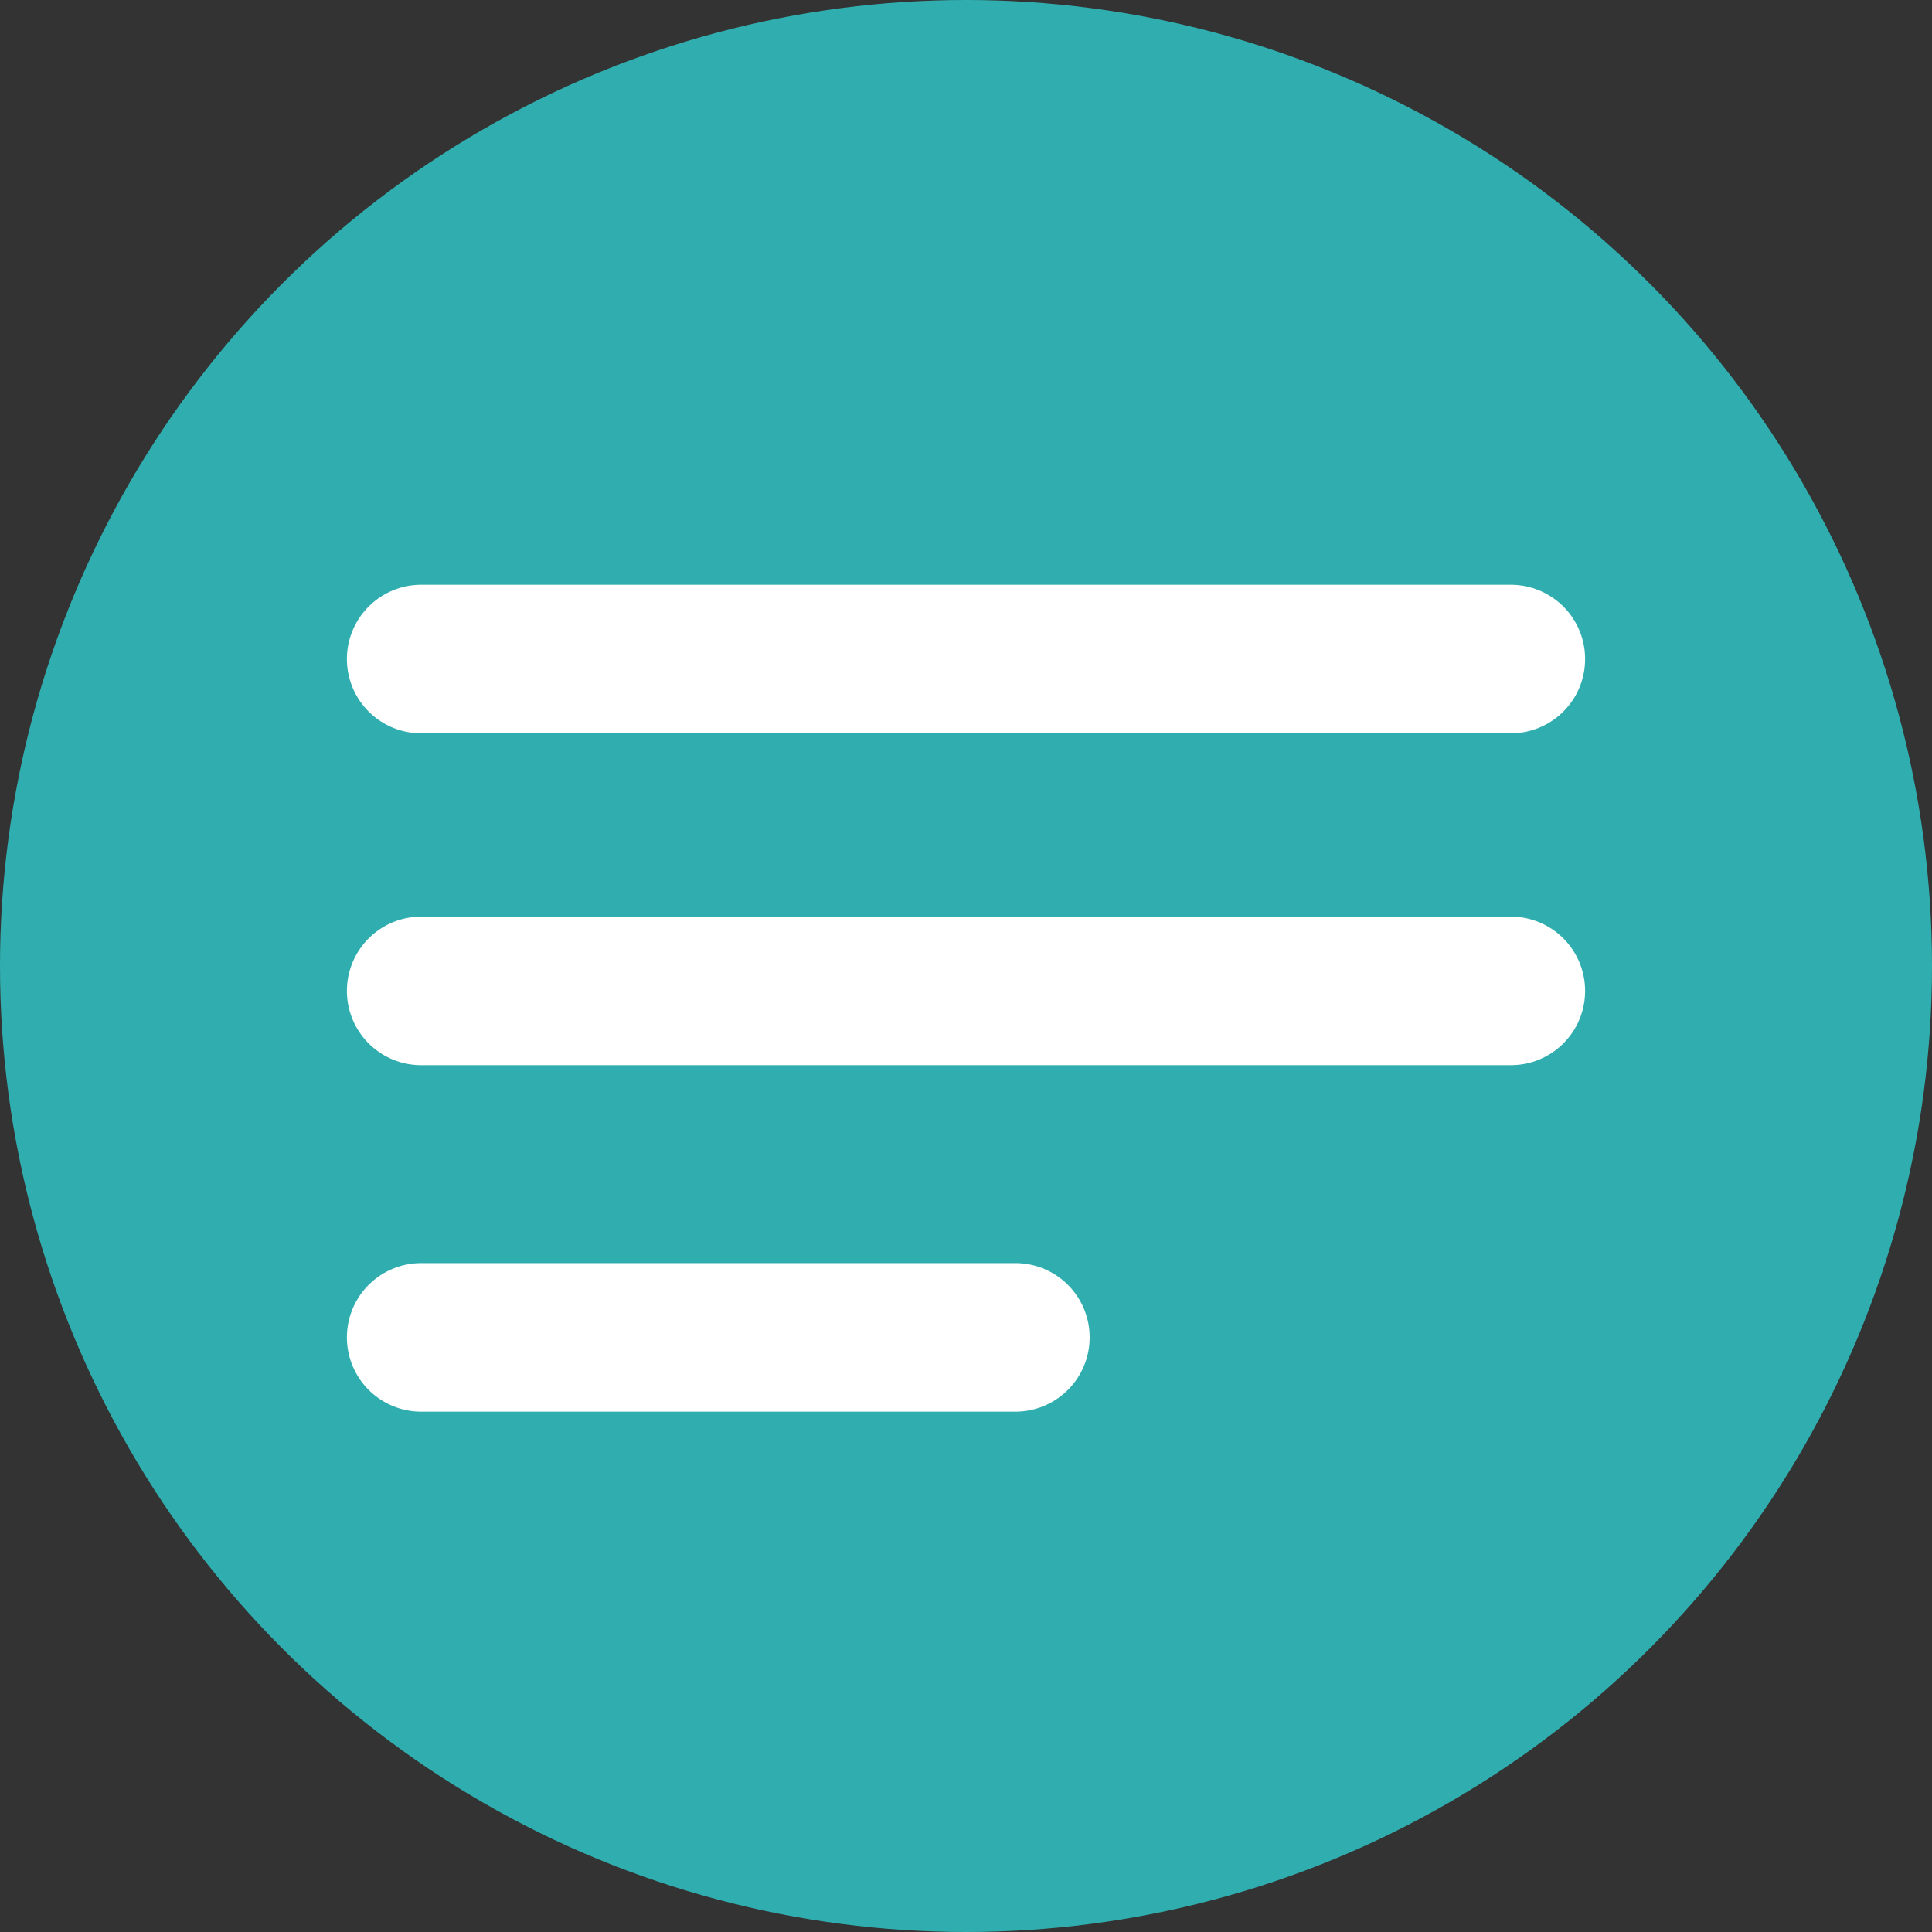
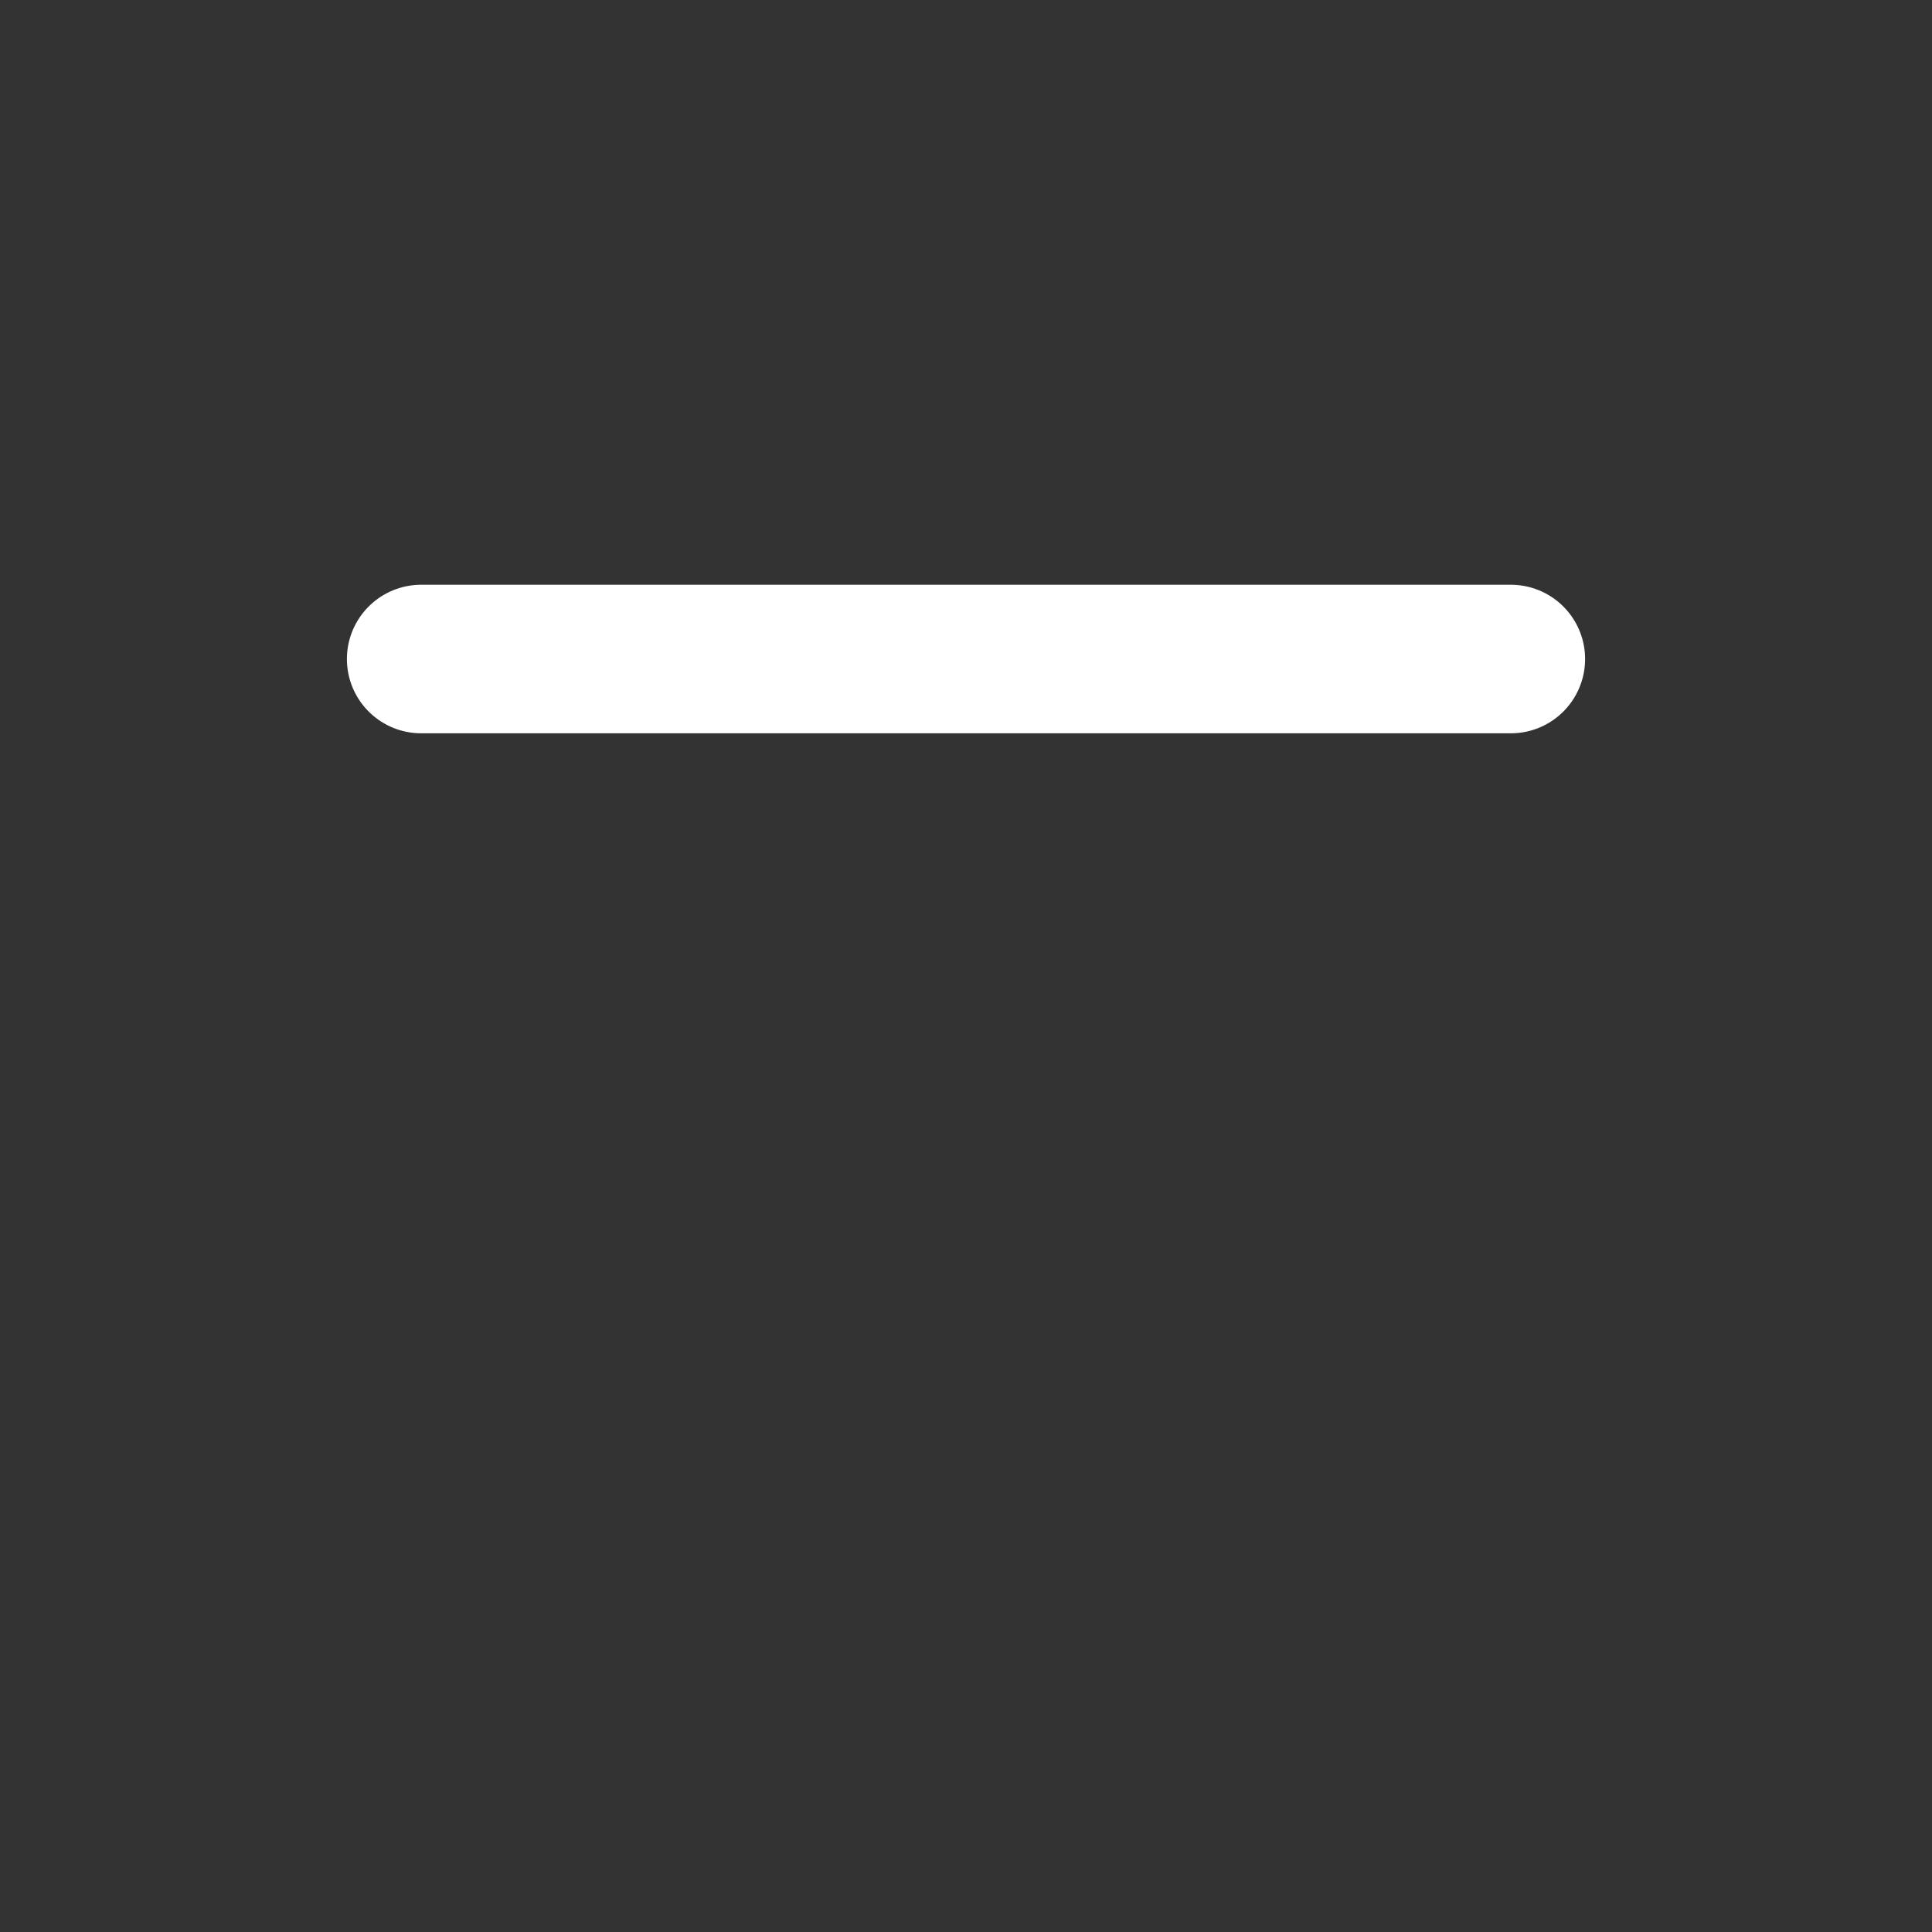
<svg xmlns="http://www.w3.org/2000/svg" viewBox="0 0 45 45">
  <rect x="0" y="0" width="45" height="45" fill="#333333" stroke="none" />
  <defs>
    <style>.cls-1{fill:#30aeaf;}.cls-2{fill:none;stroke:#fff;stroke-linecap:round;stroke-linejoin:round;stroke-width:3.46px;}</style>
  </defs>
  <g id="Layer_2" data-name="Layer 2">
    <g id="header">
-       <circle class="cls-1" cx="22.5" cy="22.5" r="22.5" />
      <line class="cls-2" x1="9.81" y1="15.35" x2="35.19" y2="15.35" />
-       <line class="cls-2" x1="9.81" y1="23.08" x2="35.19" y2="23.08" />
-       <line class="cls-2" x1="9.81" y1="31.15" x2="23.65" y2="31.15" />
    </g>
  </g>
</svg>